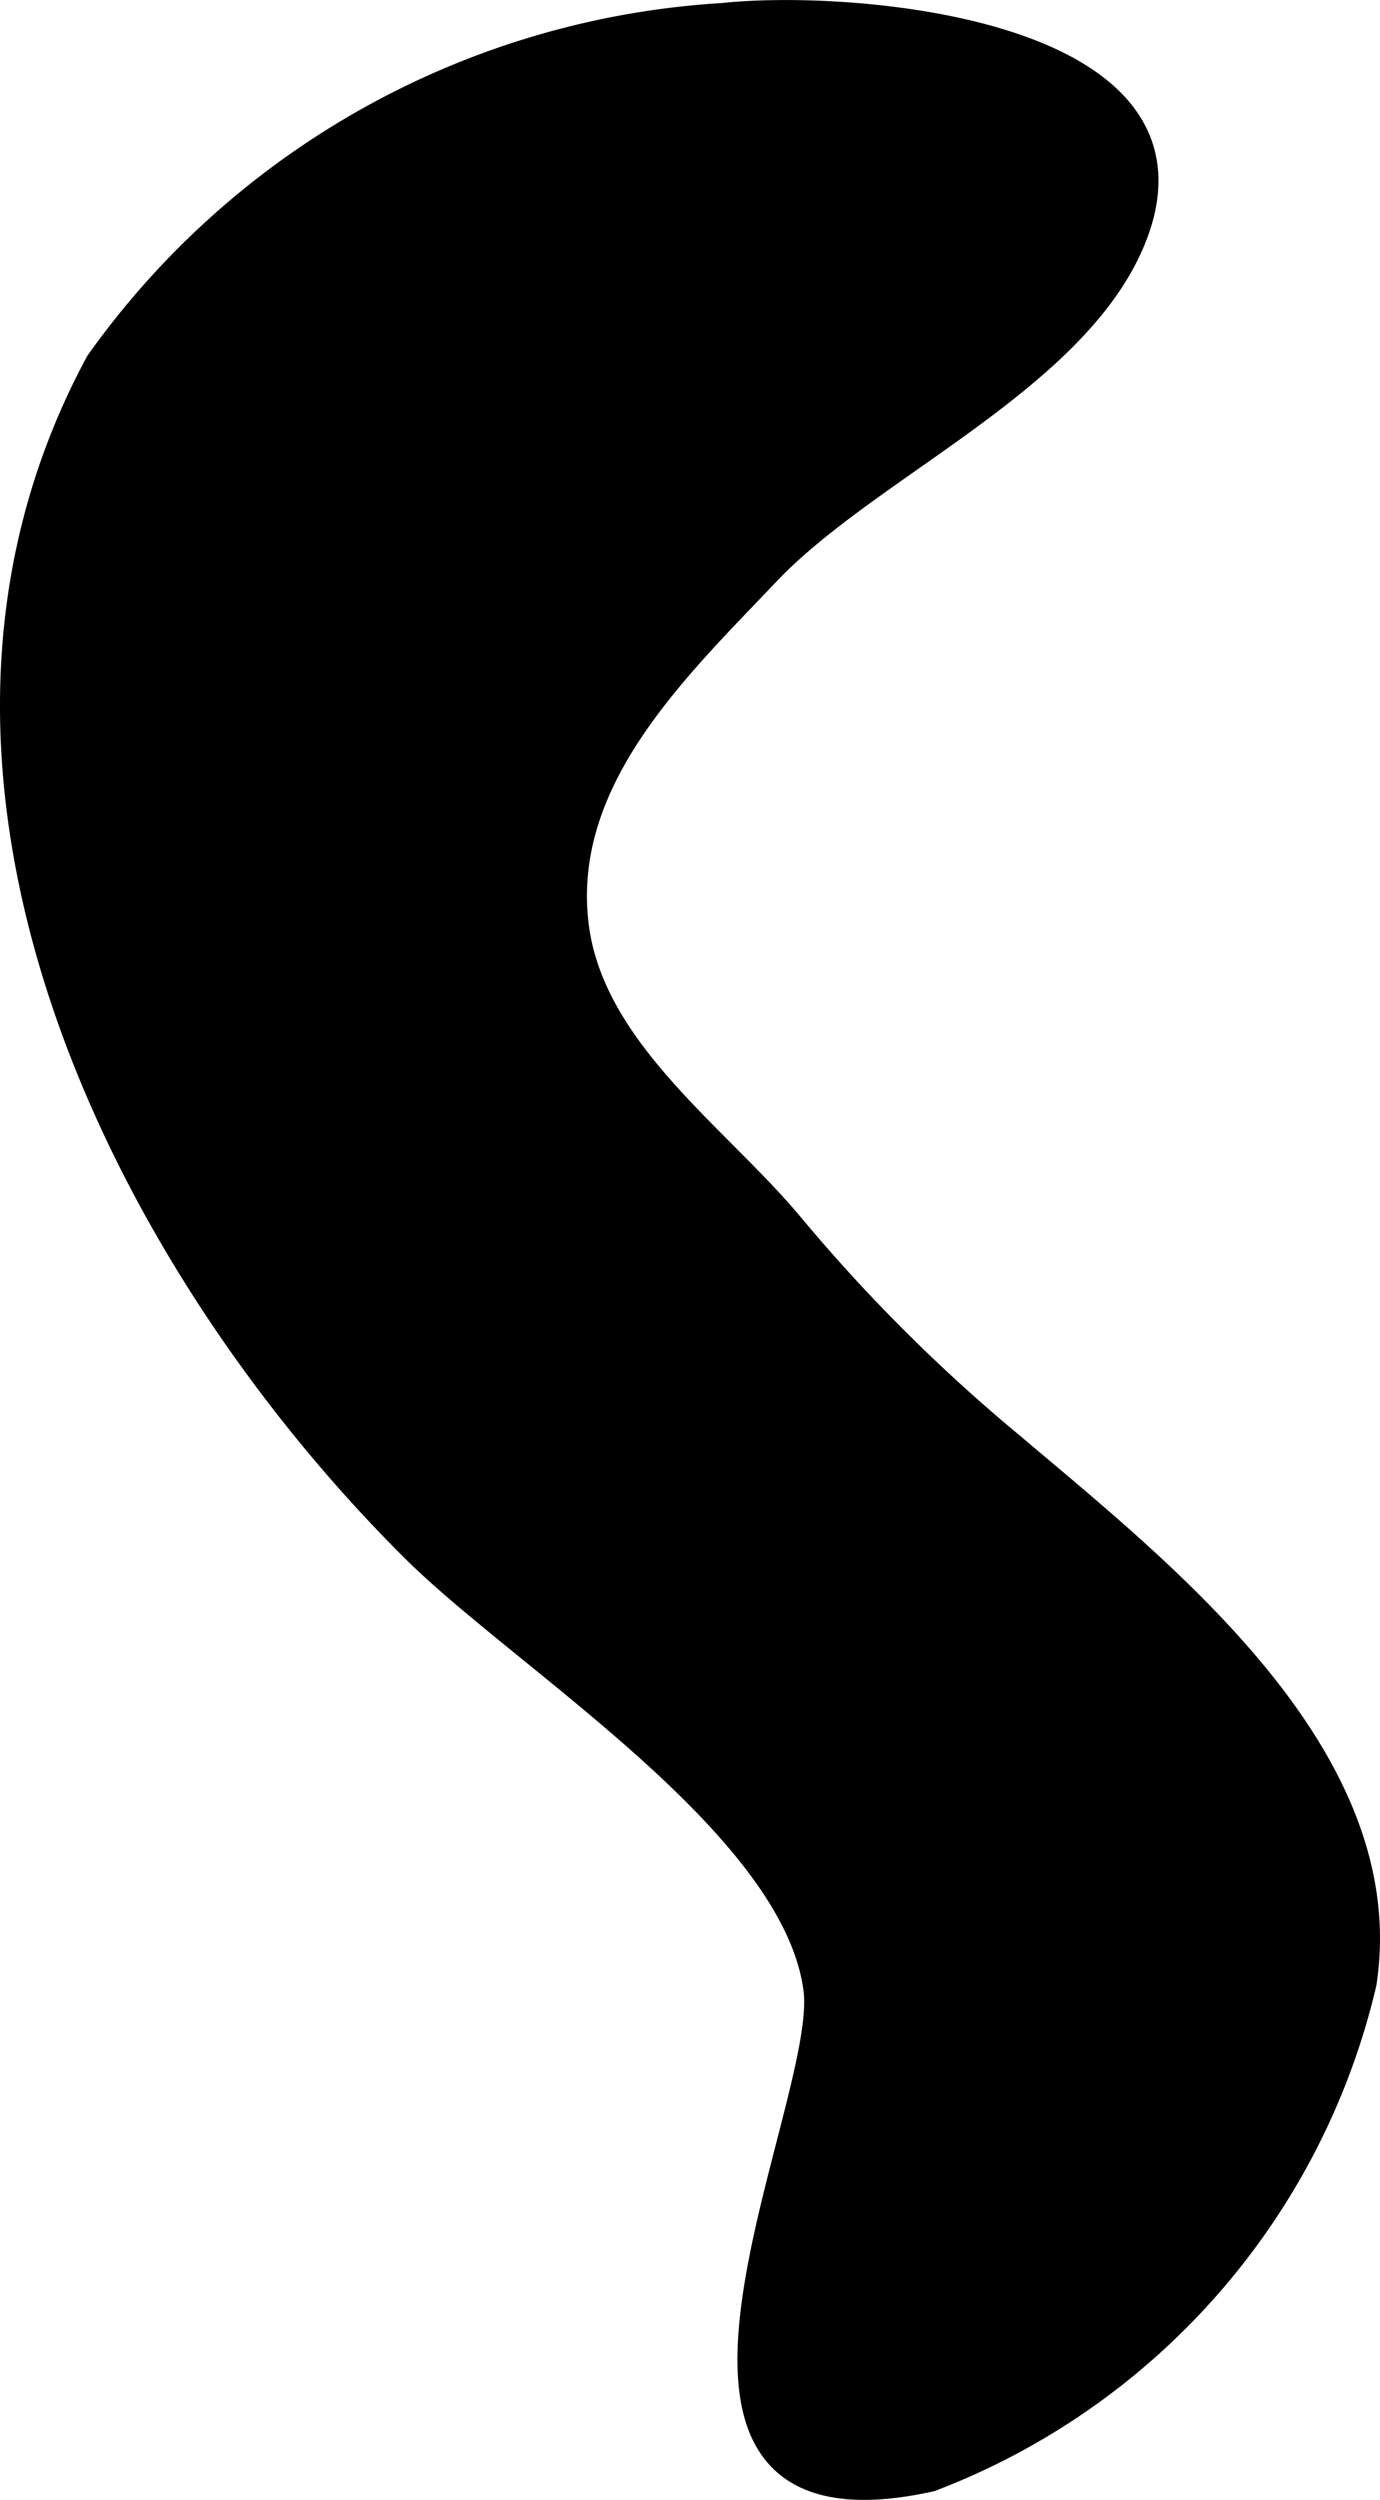
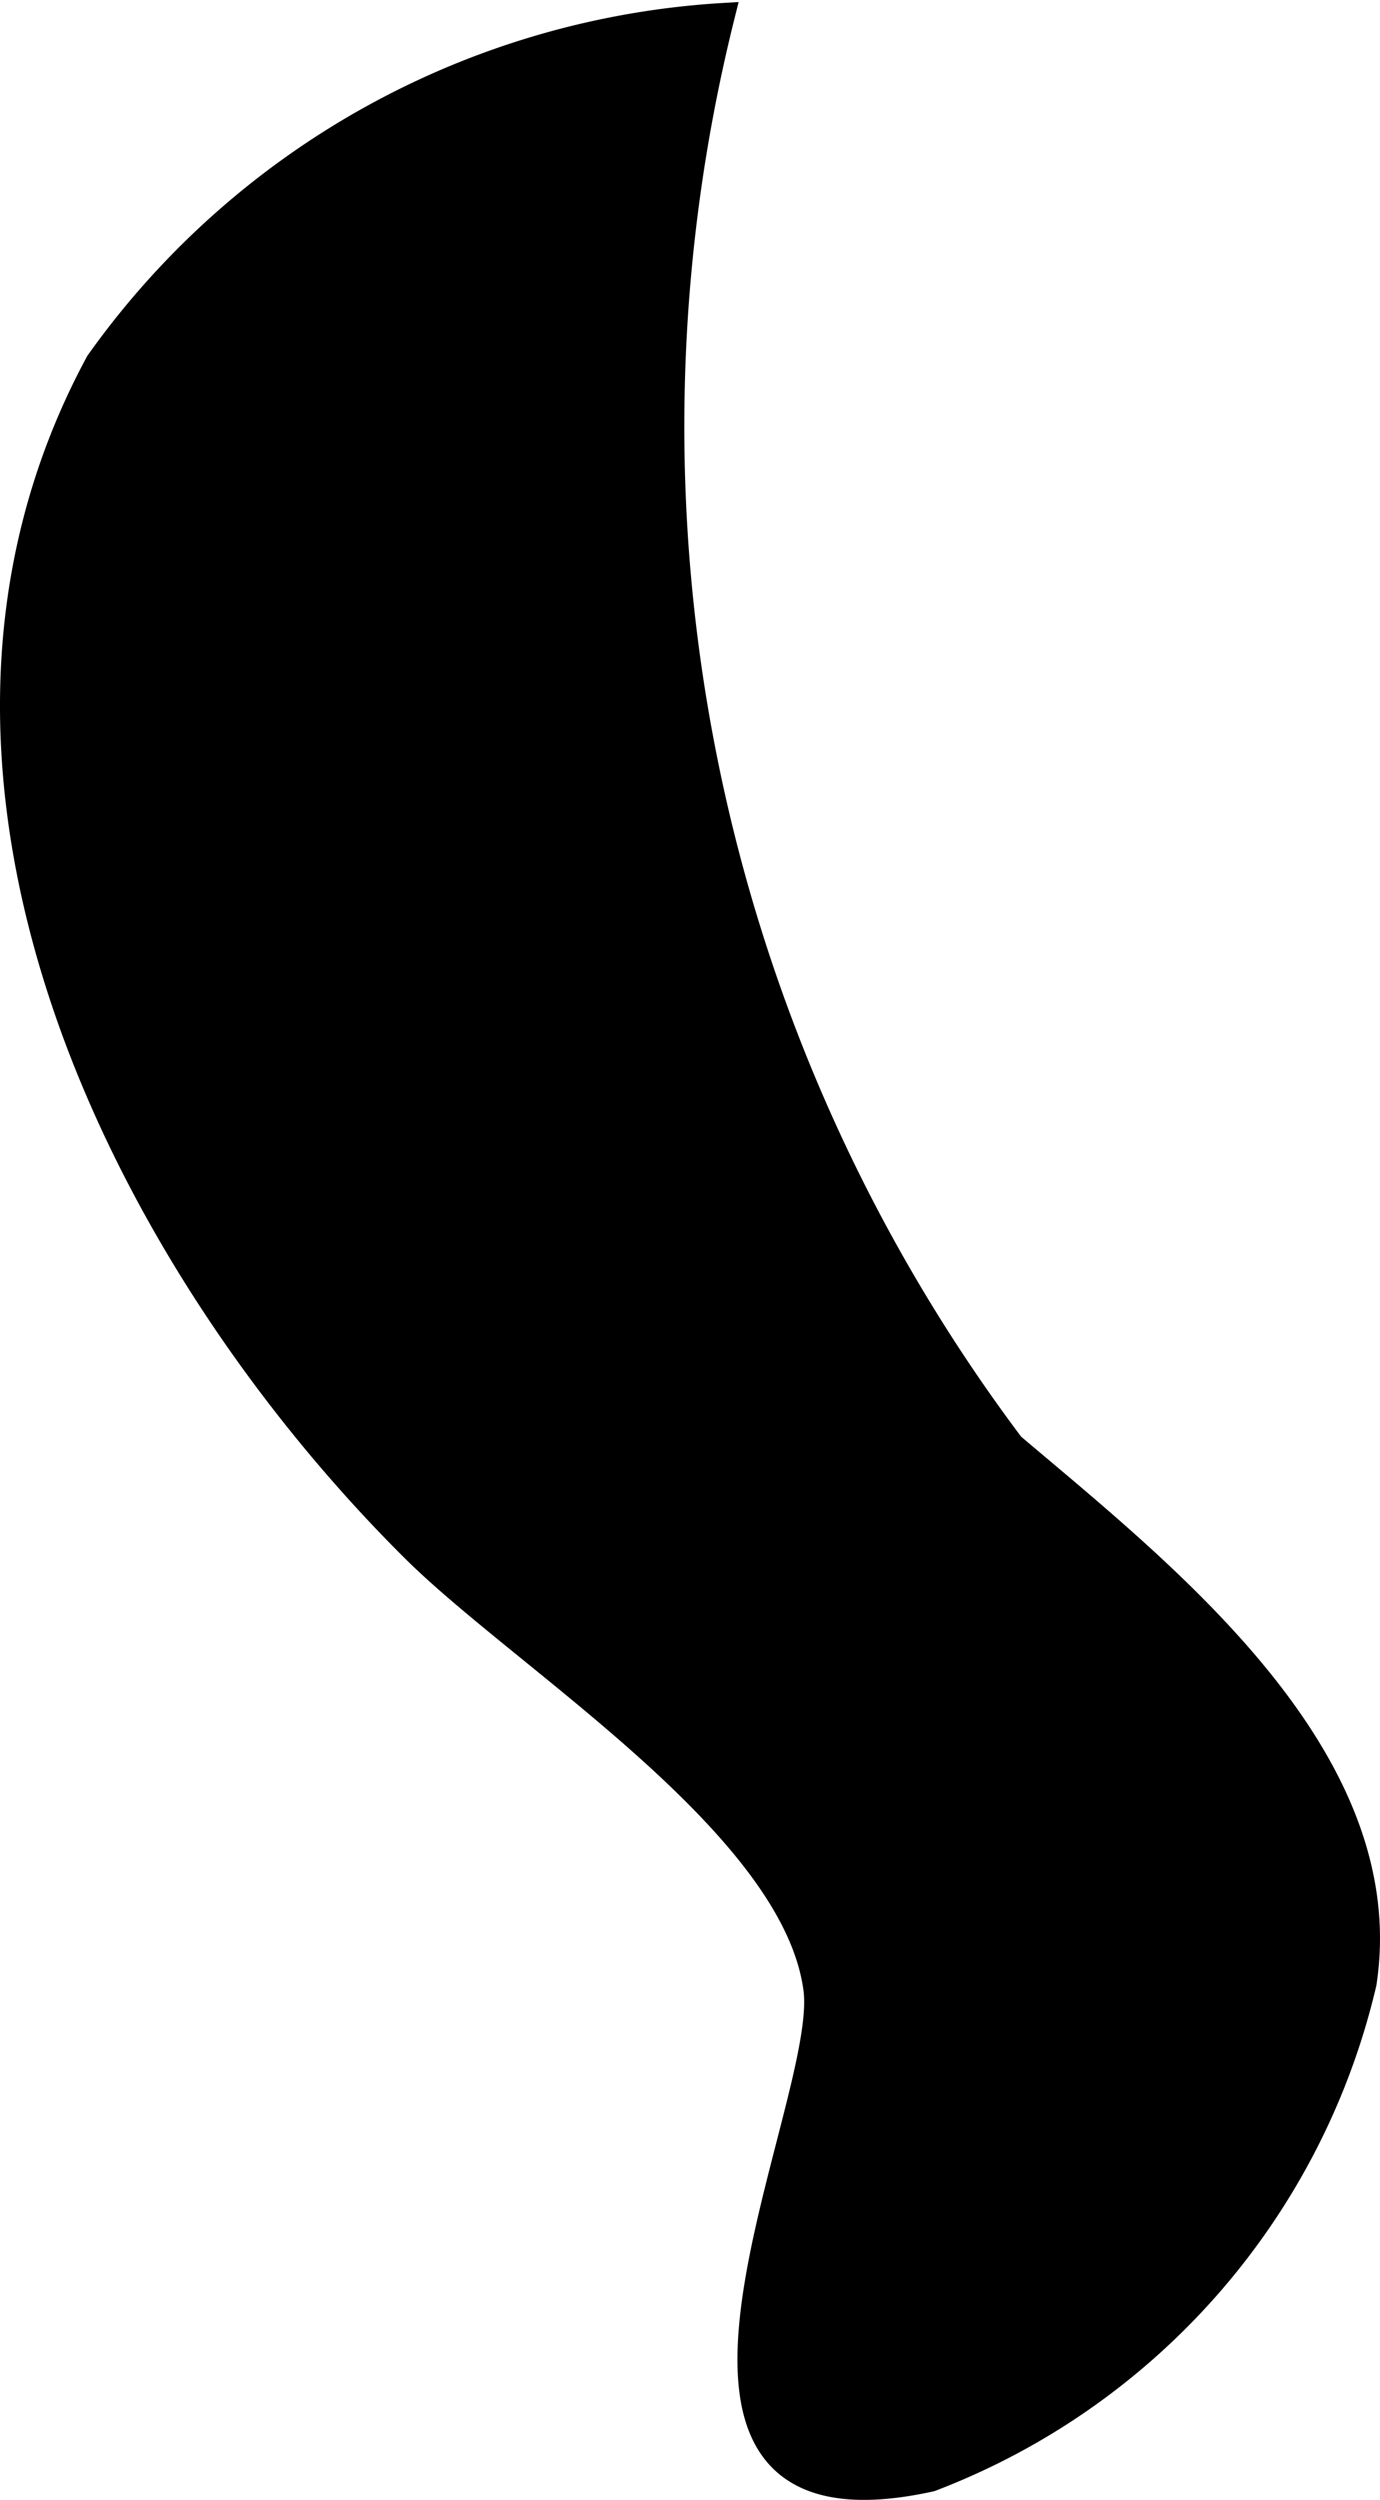
<svg xmlns="http://www.w3.org/2000/svg" version="1.1" width="2.994mm" height="5.42mm" viewBox="0 0 8.487 15.363">
  <defs>
    <style type="text/css">
      .a {
        stroke: #000;
        stroke-miterlimit: 10;
        stroke-width: 0.15px;
        fill-rule: evenodd;
      }
    </style>
  </defs>
-   <path class="a" d="M4.445.093c.792-.085,3.022.091,2.536,1.354-.339.881-1.633,1.414-2.26,2.075-.553.583-1.286,1.268-1.175,2.166.096.768.87,1.296,1.327,1.847A10.415,10.415,0,0,0,6.225,8.881c.929.787,2.378,1.916,2.166,3.307a4.317,4.317,0,0,1-2.666,3.05c-2.062.455-.613-2.28-.709-3.013-.132-1.008-1.786-2.02-2.471-2.699C.76,7.755-.765,4.752.601,2.226A5.092,5.092,0,0,1,4.445.093Z" />
+   <path class="a" d="M4.445.093A10.415,10.415,0,0,0,6.225,8.881c.929.787,2.378,1.916,2.166,3.307a4.317,4.317,0,0,1-2.666,3.05c-2.062.455-.613-2.28-.709-3.013-.132-1.008-1.786-2.02-2.471-2.699C.76,7.755-.765,4.752.601,2.226A5.092,5.092,0,0,1,4.445.093Z" />
</svg>